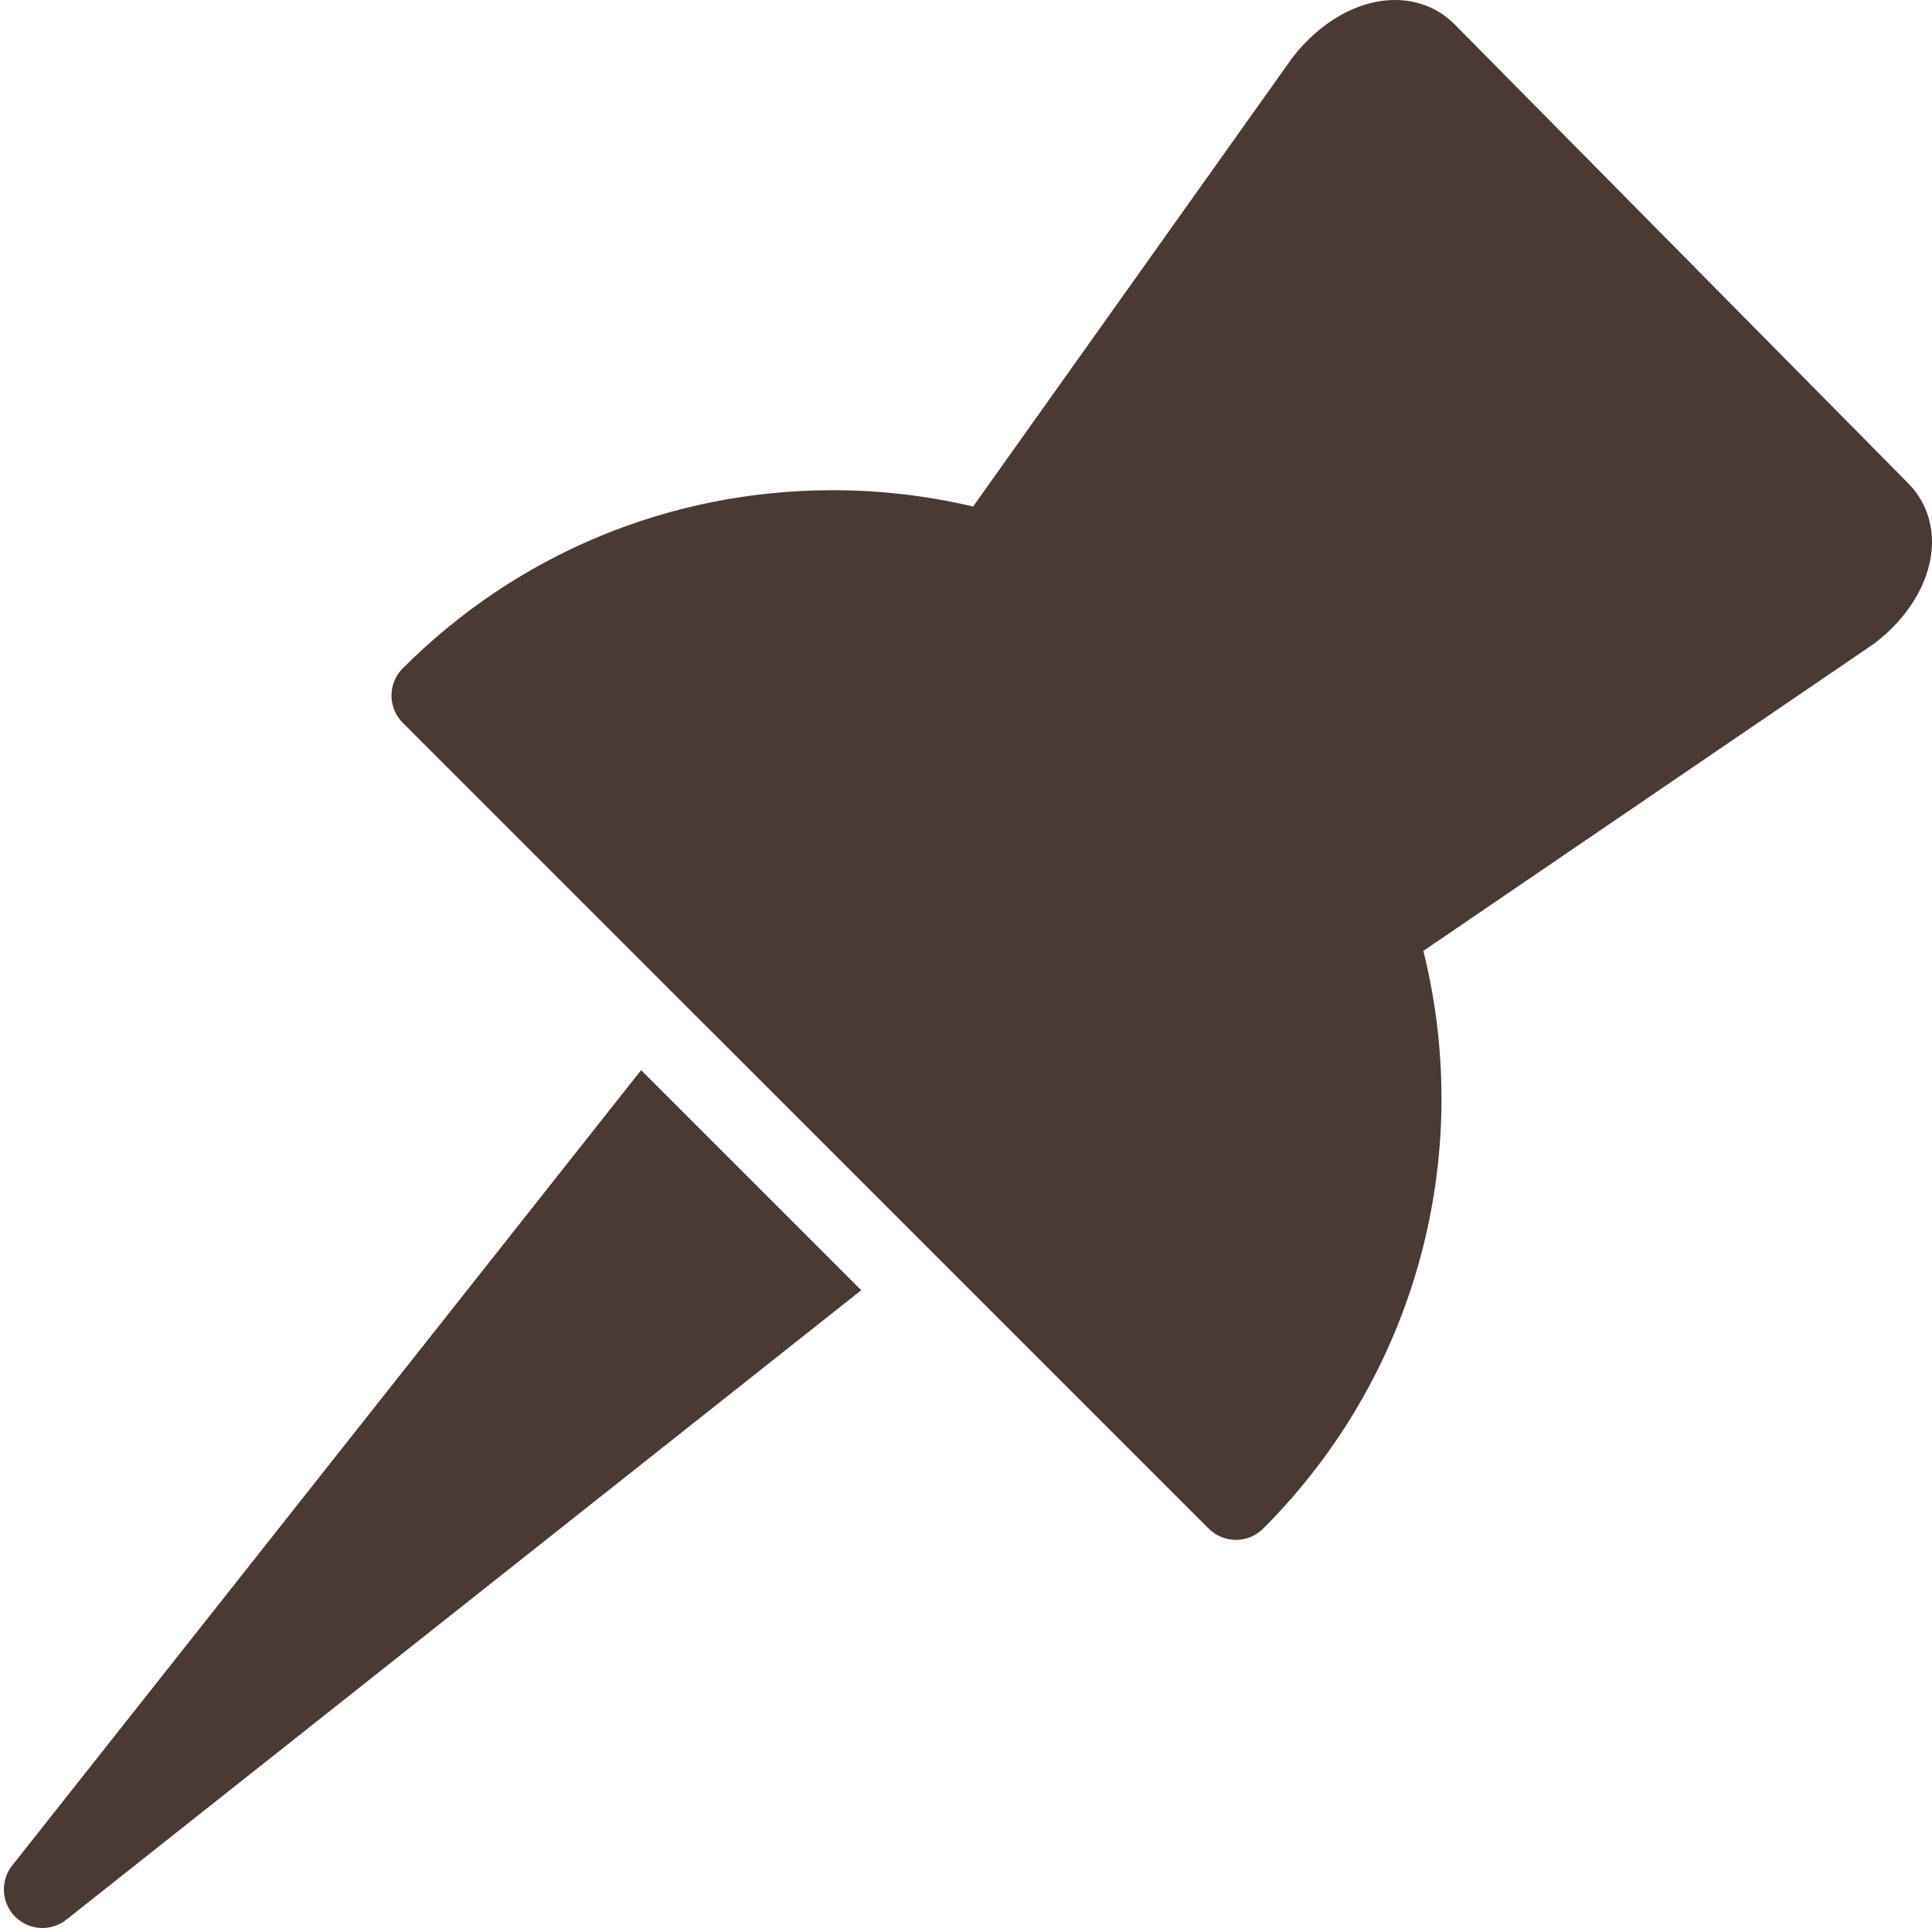
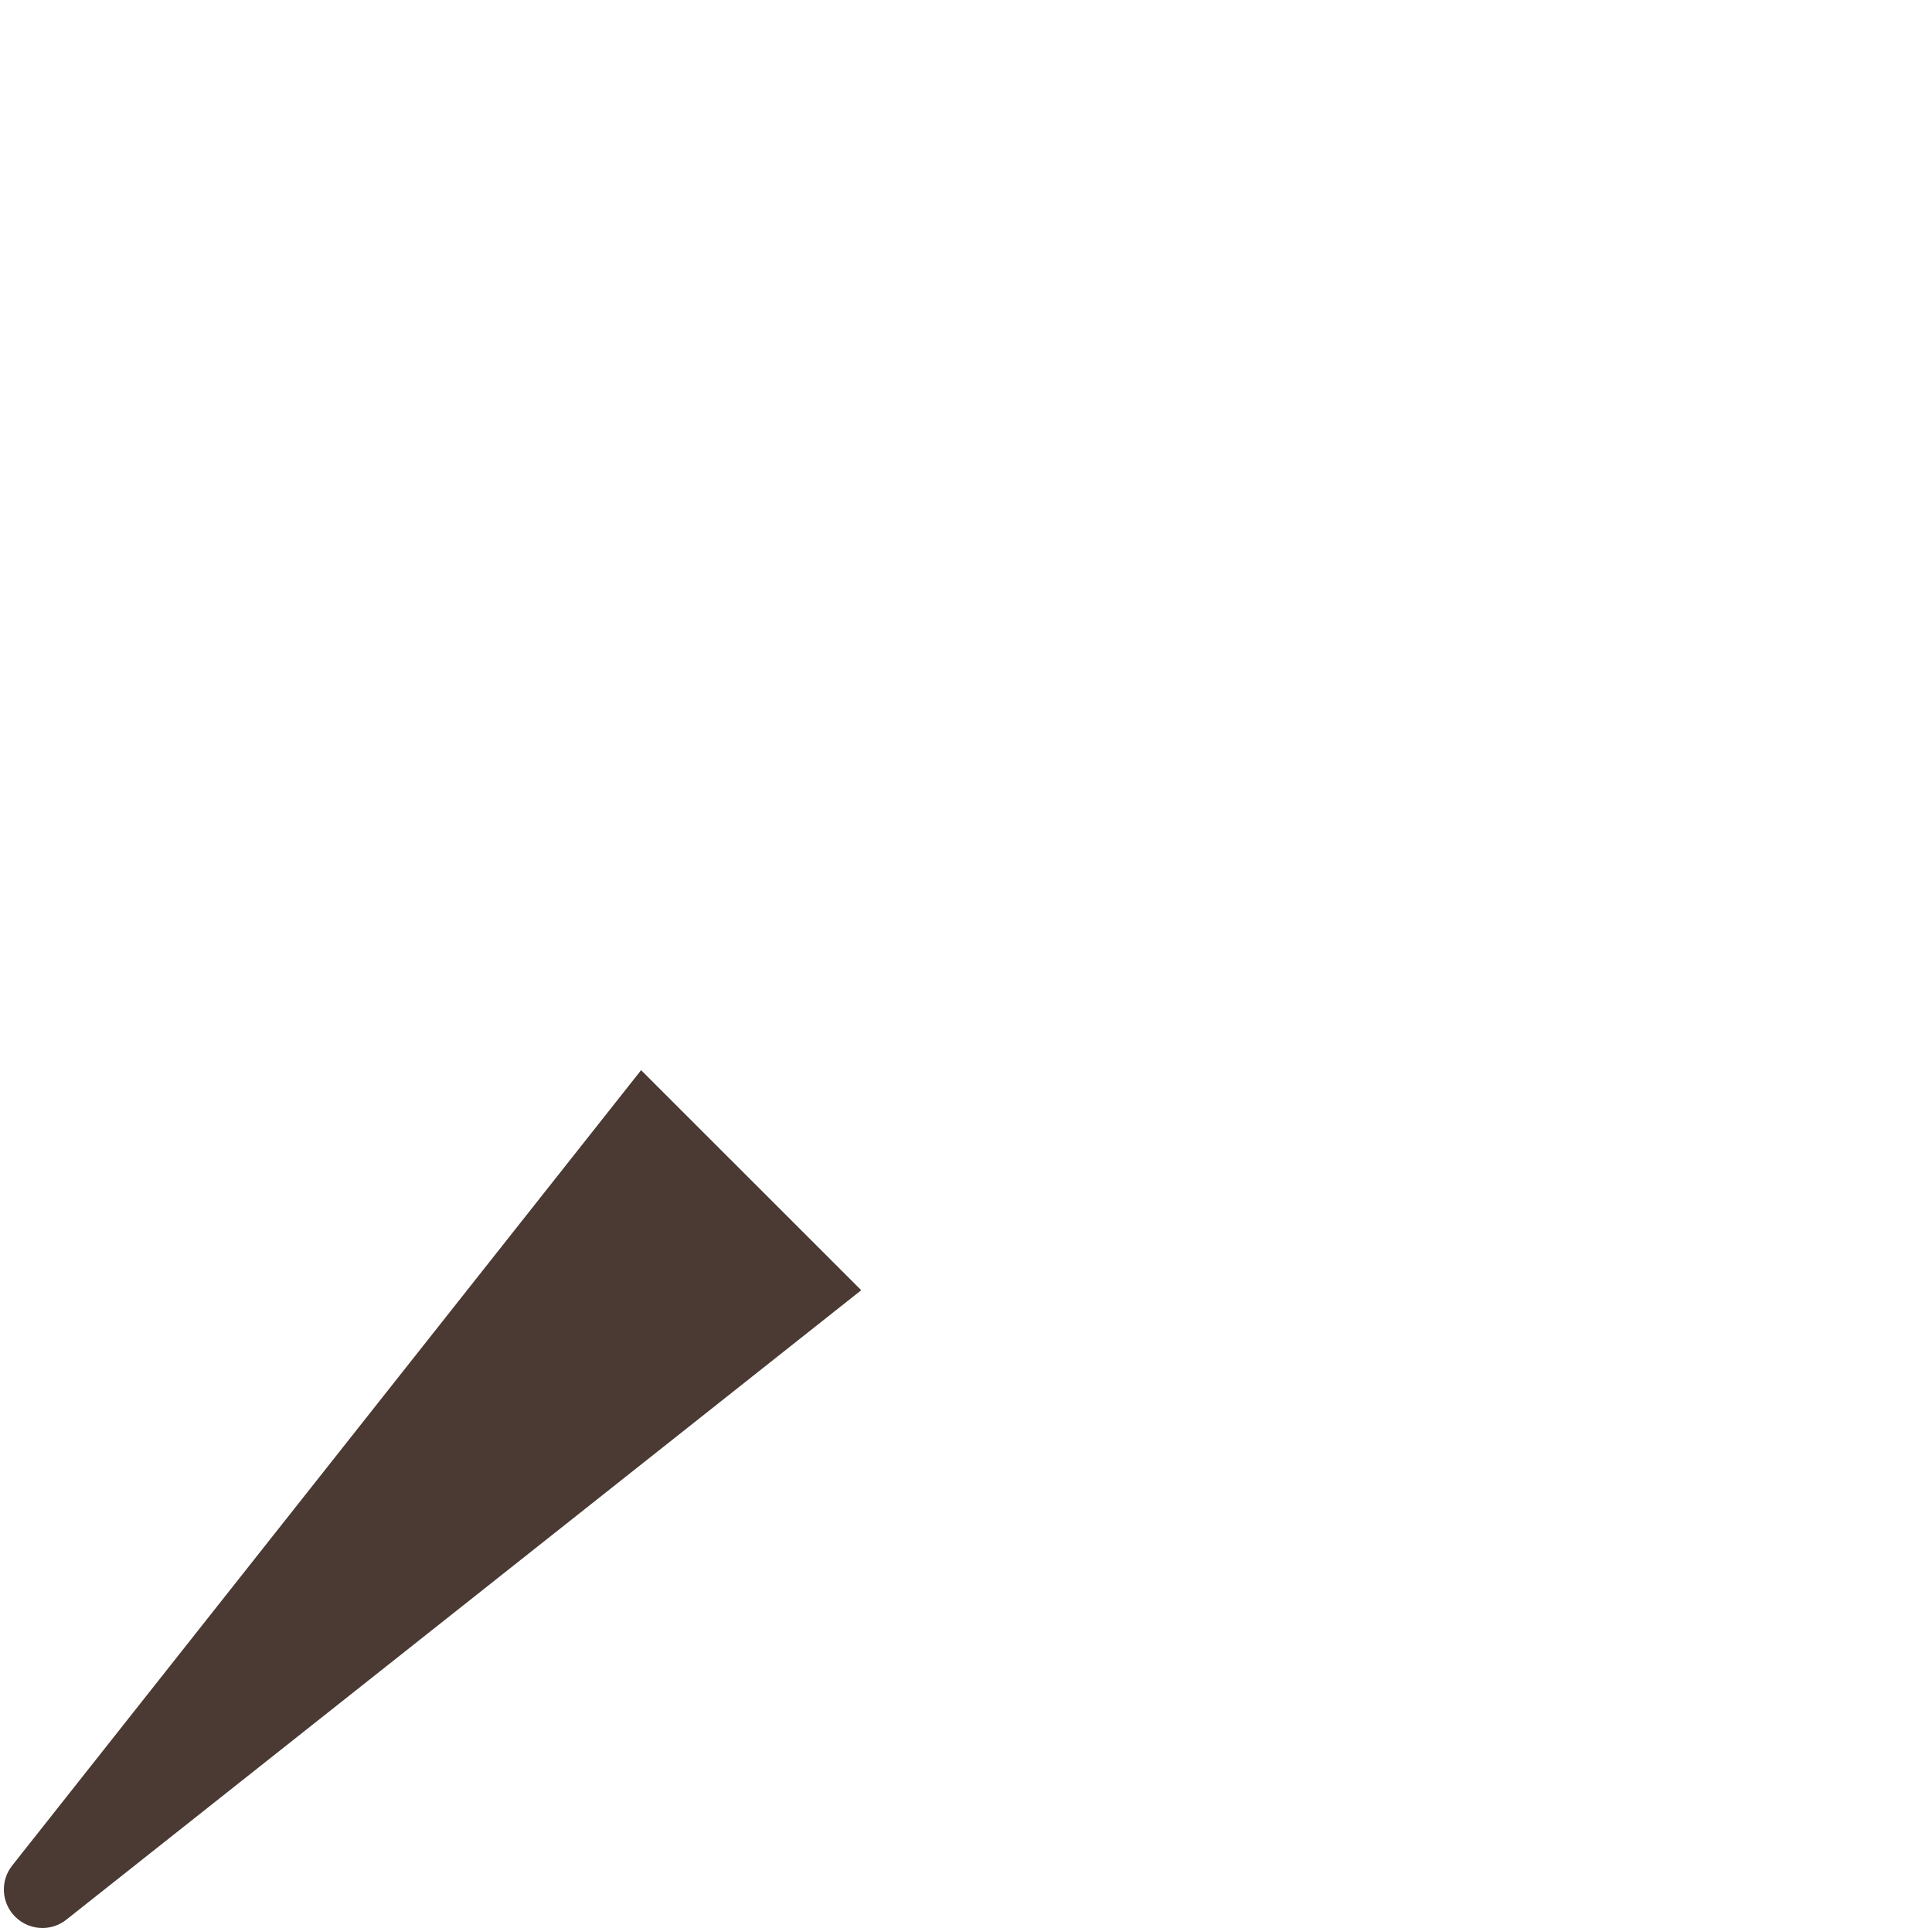
<svg xmlns="http://www.w3.org/2000/svg" fill="#4a3a33" height="50" preserveAspectRatio="xMidYMid meet" version="1" viewBox="-0.1 0.0 50.1 50.0" width="50.1" zoomAndPan="magnify">
  <g id="change1_1">
-     <path d="M31.95,39.934c-0.256,0-0.512-0.098-0.707-0.293L10.345,18.745c-0.188-0.188-0.293-0.442-0.293-0.707 s0.105-0.52,0.293-0.707c2.978-2.978,6.938-4.618,11.15-4.618c1.227,0,2.448,0.142,3.639,0.423l8.279-11.639 C34.148,0.547,35.135,0,36.074,0c0.597,0,1.146,0.225,1.549,0.634l11.764,11.904c0.438,0.441,0.655,1.044,0.606,1.697 c-0.065,0.89-0.629,1.811-1.505,2.464L36.81,24.66c1.338,5.369-0.219,11.049-4.152,14.98C32.462,39.836,32.206,39.934,31.95,39.934z" fill="inherit" />
-   </g>
+     </g>
  <g id="change1_2">
    <path d="M16.525,27.753L0.216,48.38c-0.315,0.398-0.282,0.969,0.077,1.327C0.487,49.901,0.743,50,1,50 c0.218,0,0.438-0.071,0.62-0.216L22.233,33.46L16.525,27.753z" fill="inherit" />
  </g>
</svg>